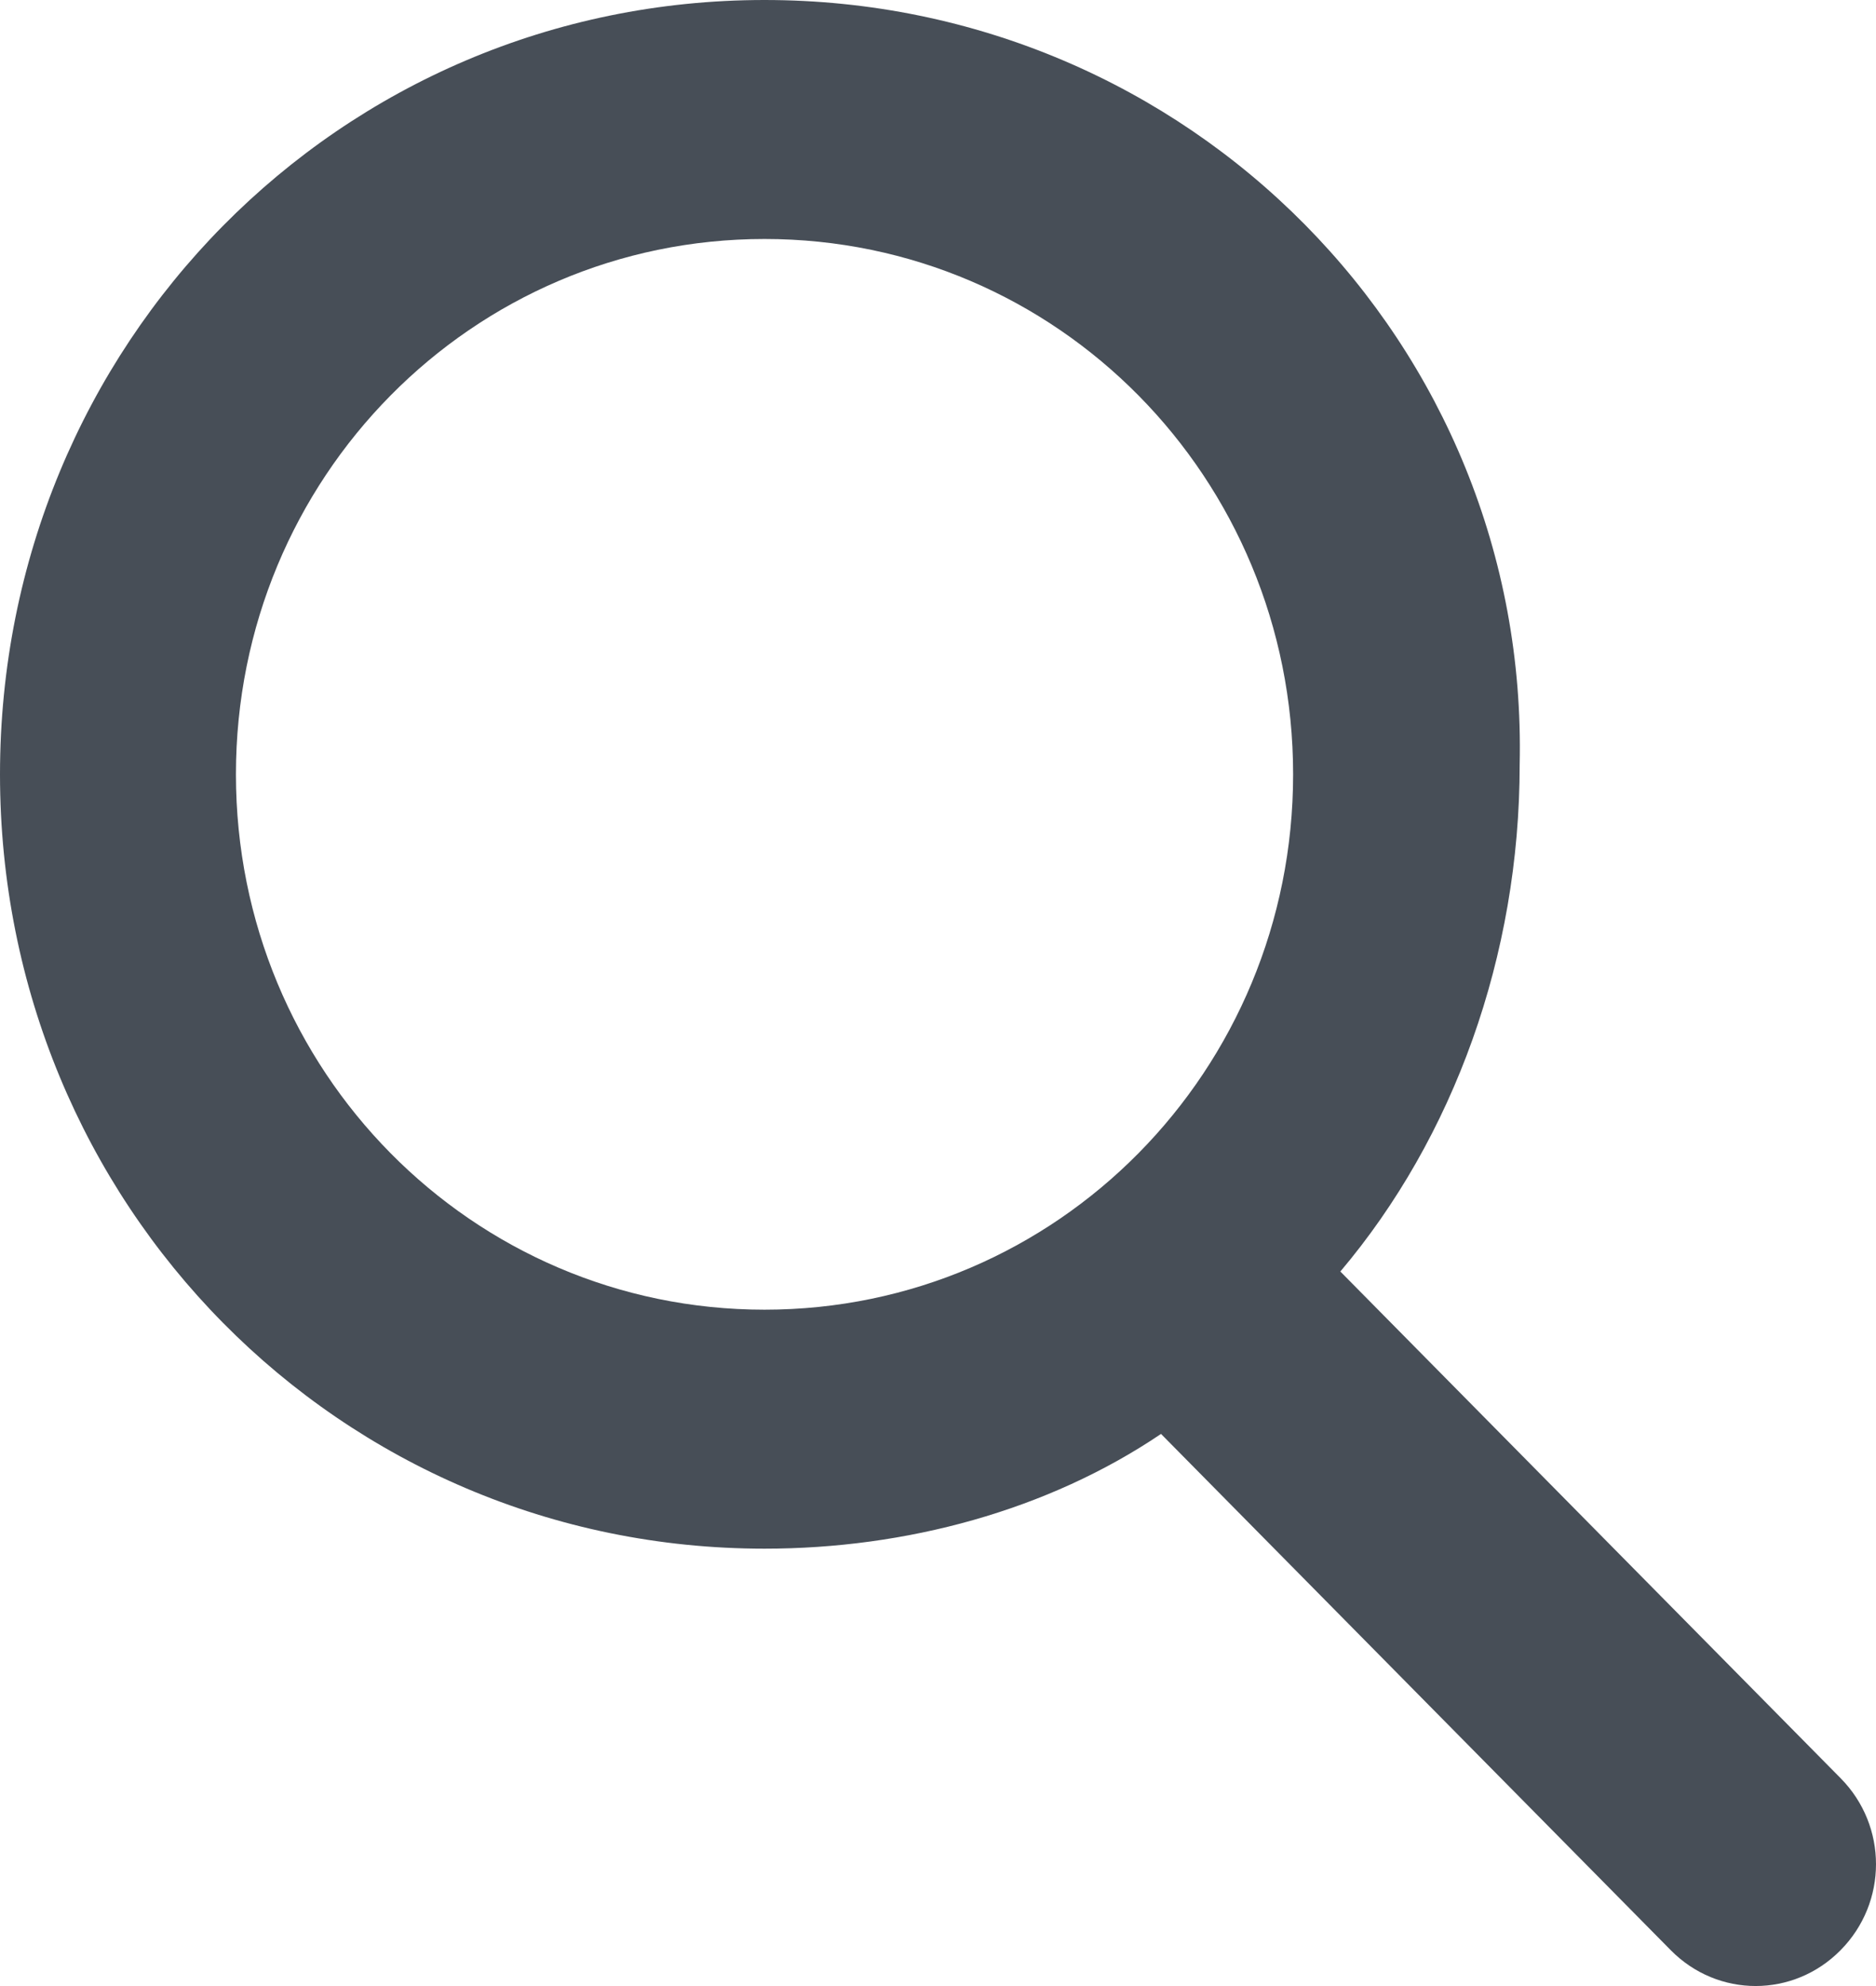
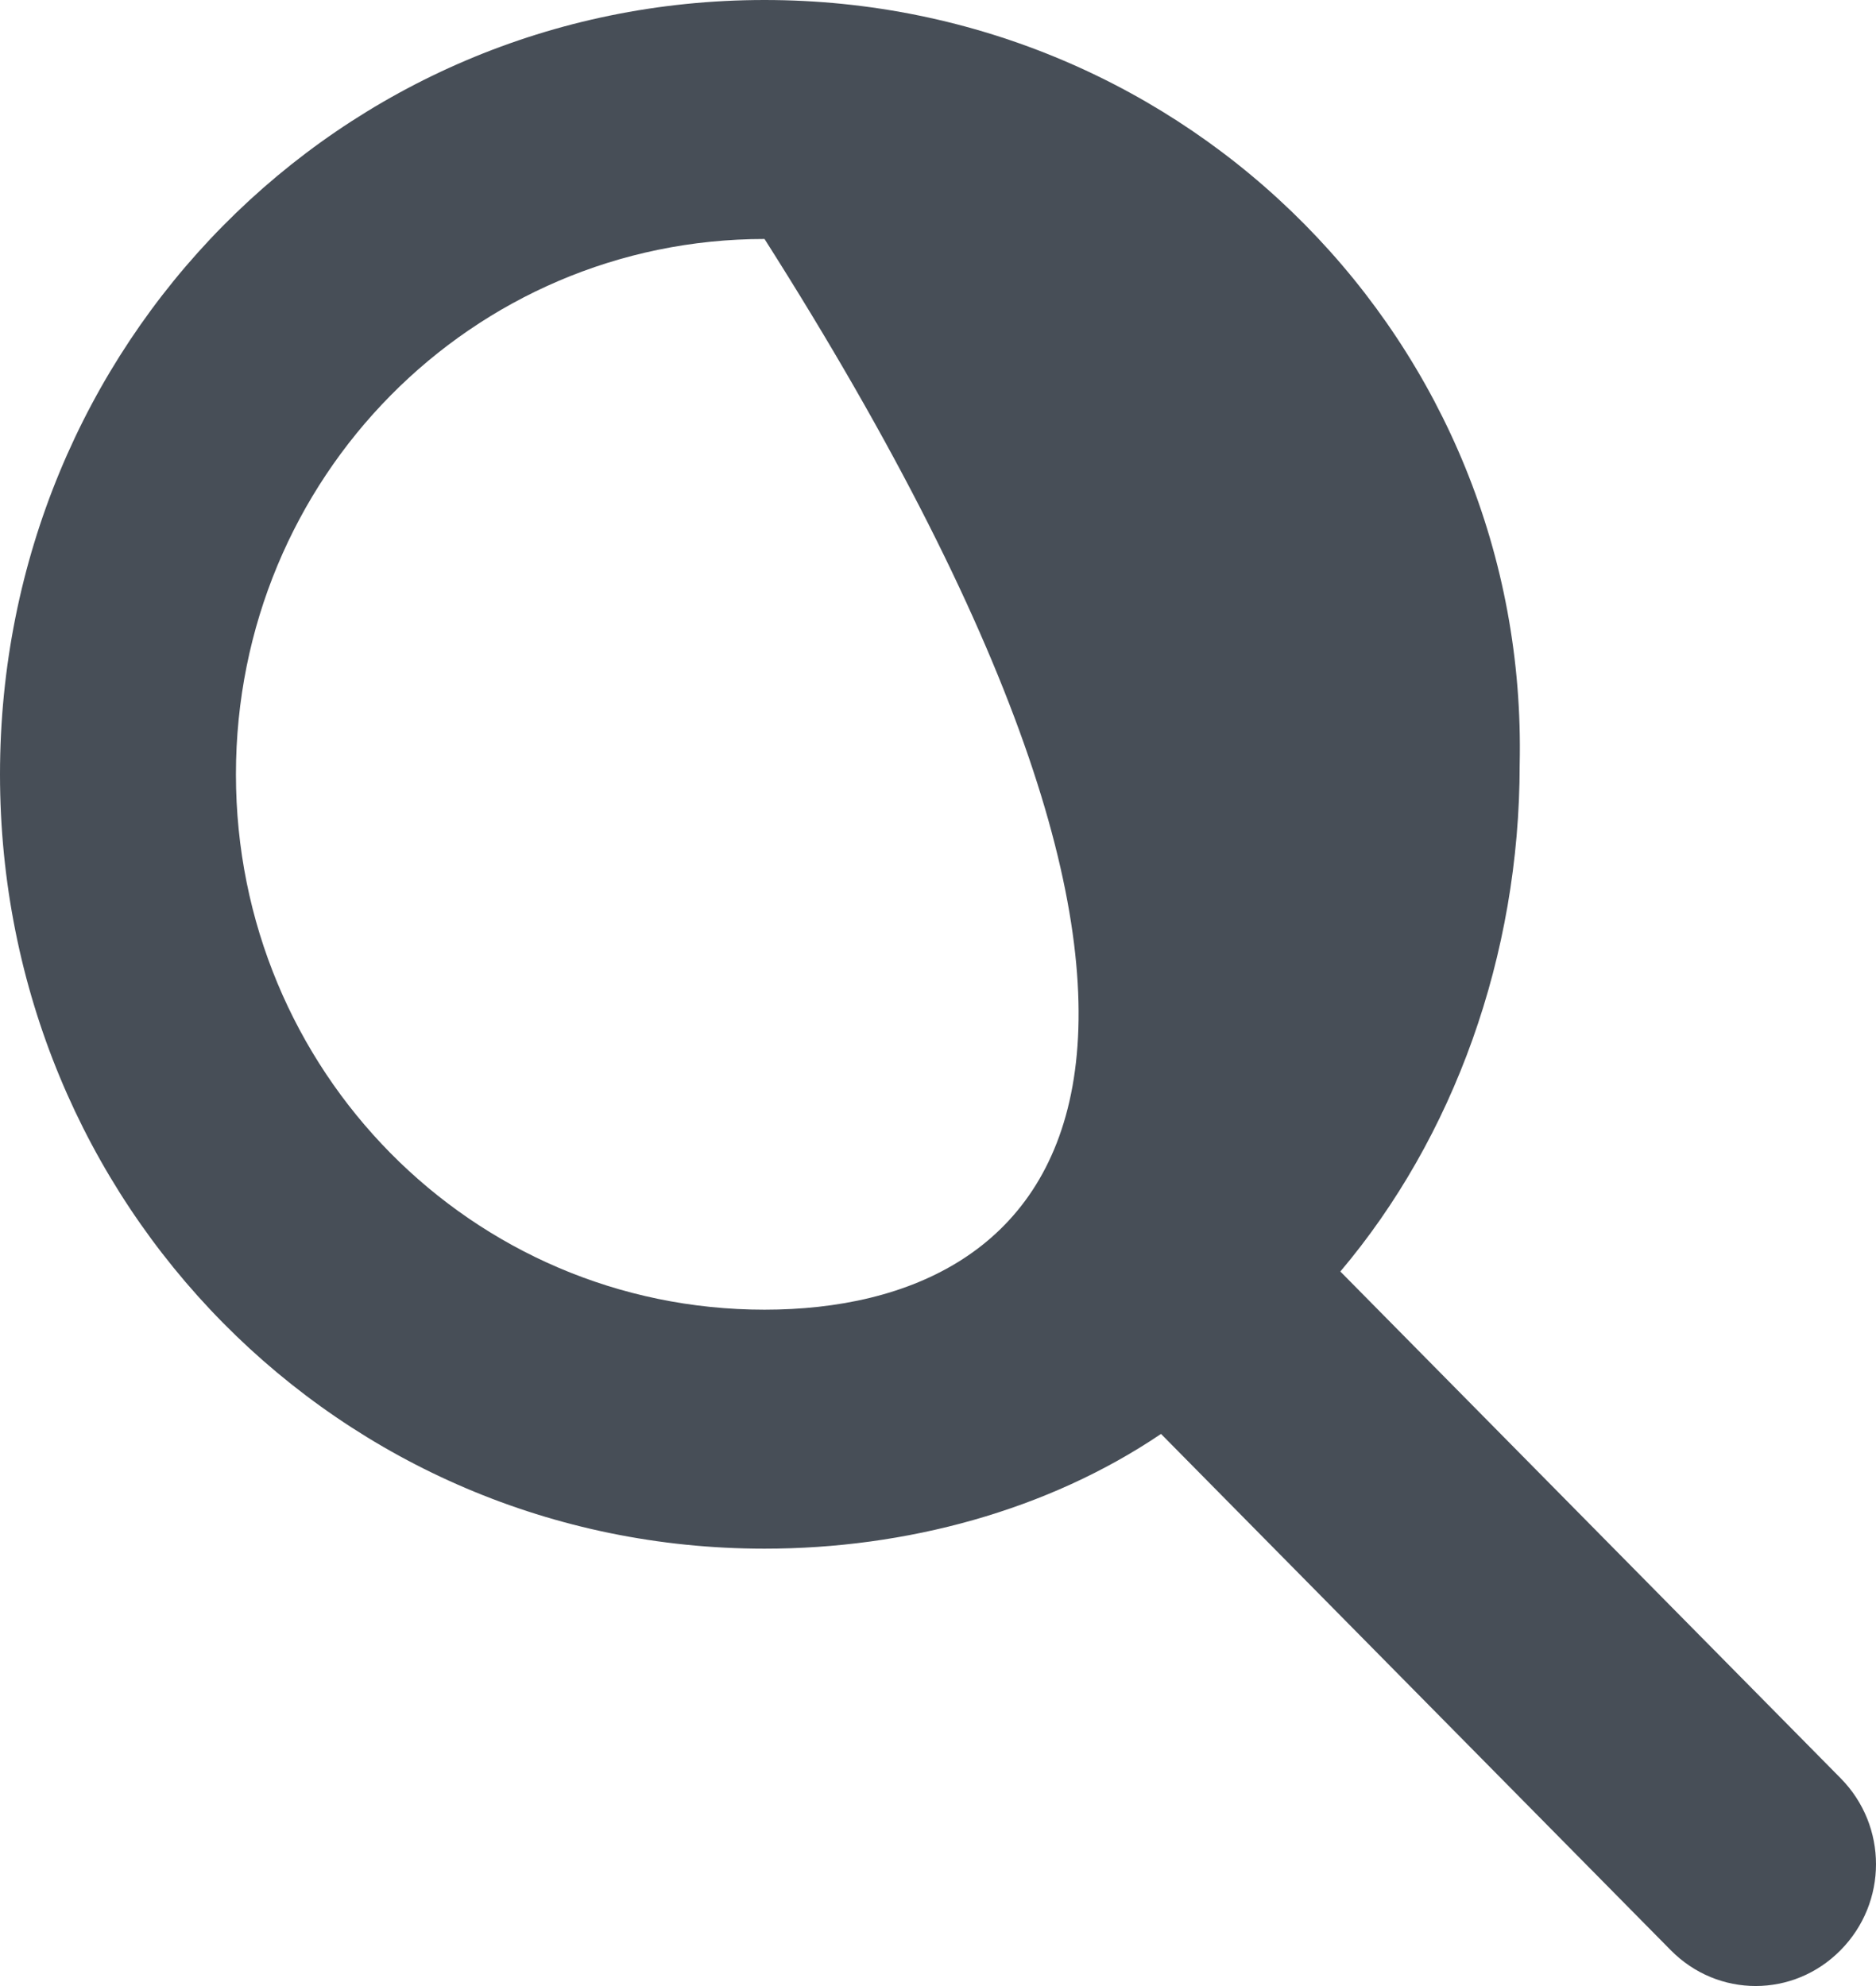
<svg xmlns="http://www.w3.org/2000/svg" width="17" height="18" viewBox="0 0 17 18" fill="none">
-   <path d="M6.928 0C3.079 0 0 3.119 0 7.018C0 10.917 3.079 14.036 6.928 14.036C8.211 14.036 9.494 13.69 10.521 12.996L15.14 17.675C15.567 18.108 16.252 18.108 16.679 17.675C17.107 17.242 17.107 16.549 16.679 16.116L12.146 11.524C13.172 10.31 13.771 8.664 13.771 6.931C13.857 3.119 10.777 0 6.928 0ZM6.928 2.166C9.58 2.166 11.718 4.332 11.718 7.018C11.718 9.704 9.58 11.87 6.928 11.87C4.277 11.87 2.138 9.704 2.138 7.018C2.138 4.332 4.277 2.166 6.928 2.166Z" fill="#474E57" />
+   <path d="M6.928 0C3.079 0 0 3.119 0 7.018C0 10.917 3.079 14.036 6.928 14.036C8.211 14.036 9.494 13.69 10.521 12.996L15.14 17.675C15.567 18.108 16.252 18.108 16.679 17.675C17.107 17.242 17.107 16.549 16.679 16.116L12.146 11.524C13.172 10.31 13.771 8.664 13.771 6.931C13.857 3.119 10.777 0 6.928 0ZM6.928 2.166C11.718 9.704 9.58 11.87 6.928 11.87C4.277 11.87 2.138 9.704 2.138 7.018C2.138 4.332 4.277 2.166 6.928 2.166Z" fill="#474E57" />
</svg>